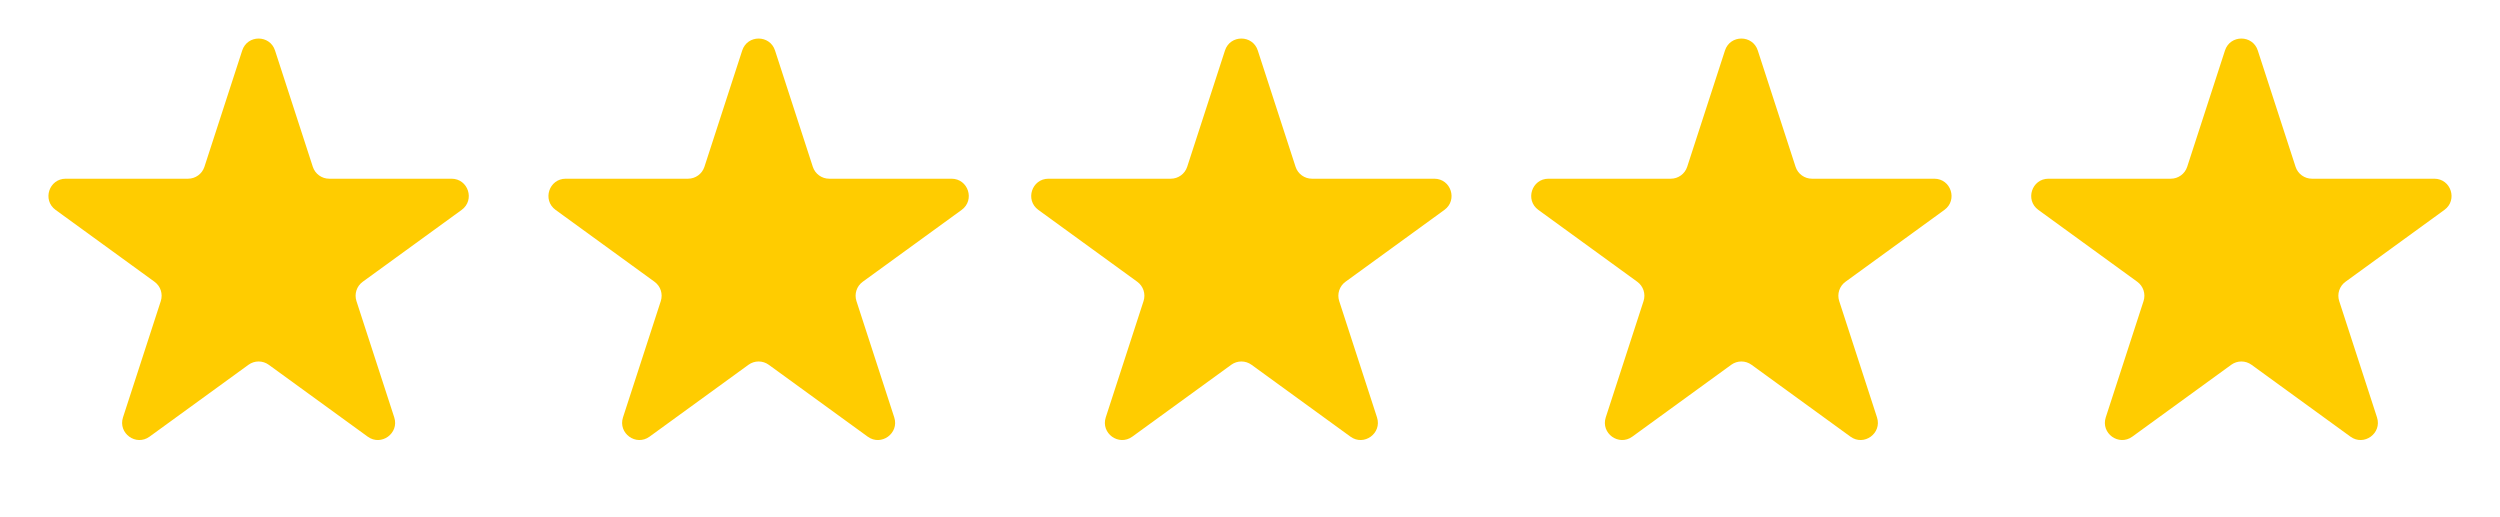
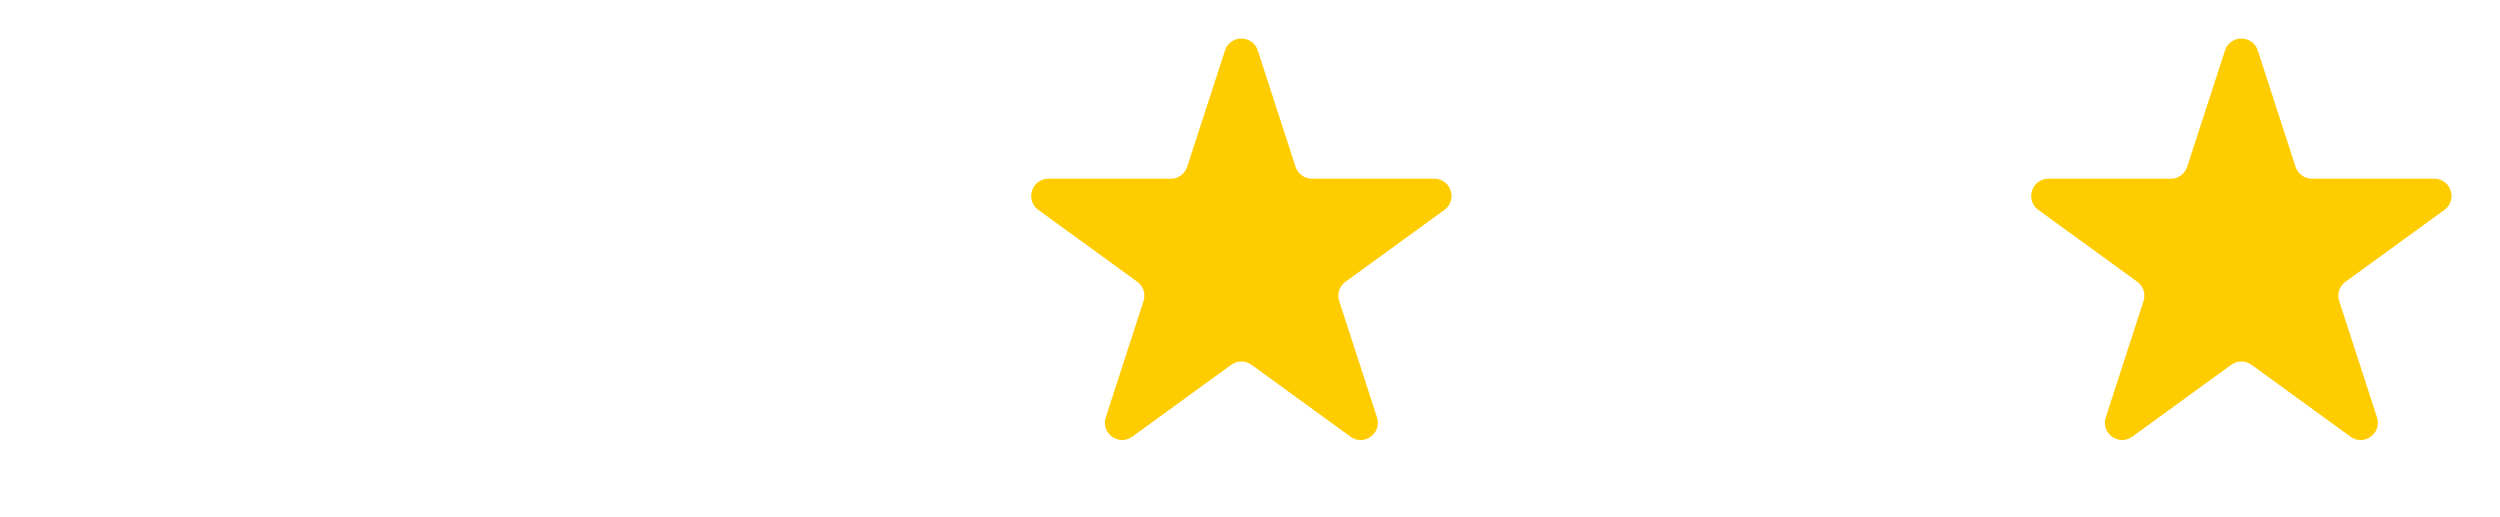
<svg xmlns="http://www.w3.org/2000/svg" width="145" height="30" viewBox="0 0 145 30" fill="none">
-   <path d="M14.049 2.927C14.348 2.006 15.652 2.006 15.951 2.927L18.143 9.674C18.277 10.086 18.661 10.365 19.094 10.365H26.188C27.157 10.365 27.56 11.604 26.776 12.174L21.037 16.343C20.686 16.598 20.54 17.049 20.674 17.462L22.866 24.208C23.165 25.13 22.111 25.896 21.327 25.326L15.588 21.157C15.237 20.902 14.763 20.902 14.412 21.157L8.673 25.326C7.889 25.896 6.835 25.13 7.134 24.208L9.326 17.462C9.46 17.049 9.314 16.598 8.963 16.343L3.224 12.174C2.44 11.604 2.843 10.365 3.812 10.365H10.906C11.339 10.365 11.723 10.086 11.857 9.674L14.049 2.927Z" fill="#FFCC00" />
  <path d="M71.049 2.927C71.348 2.006 72.652 2.006 72.951 2.927L75.143 9.674C75.277 10.086 75.661 10.365 76.094 10.365H83.188C84.157 10.365 84.56 11.604 83.776 12.174L78.037 16.343C77.686 16.598 77.54 17.049 77.674 17.462L79.866 24.208C80.165 25.13 79.111 25.896 78.327 25.326L72.588 21.157C72.237 20.902 71.763 20.902 71.412 21.157L65.673 25.326C64.889 25.896 63.835 25.13 64.134 24.208L66.326 17.462C66.46 17.049 66.314 16.598 65.963 16.343L60.224 12.174C59.44 11.604 59.843 10.365 60.812 10.365H67.906C68.339 10.365 68.723 10.086 68.857 9.674L71.049 2.927Z" fill="#FFCC00" />
-   <path d="M43.049 2.927C43.348 2.006 44.652 2.006 44.951 2.927L47.143 9.674C47.277 10.086 47.661 10.365 48.094 10.365H55.188C56.157 10.365 56.56 11.604 55.776 12.174L50.037 16.343C49.686 16.598 49.54 17.049 49.674 17.462L51.866 24.208C52.165 25.13 51.111 25.896 50.327 25.326L44.588 21.157C44.237 20.902 43.763 20.902 43.412 21.157L37.673 25.326C36.889 25.896 35.835 25.13 36.134 24.208L38.326 17.462C38.46 17.049 38.314 16.598 37.963 16.343L32.224 12.174C31.44 11.604 31.843 10.365 32.812 10.365H39.906C40.339 10.365 40.723 10.086 40.857 9.674L43.049 2.927Z" fill="#FFCC00" />
-   <path d="M100.049 2.927C100.348 2.006 101.652 2.006 101.951 2.927L104.143 9.674C104.277 10.086 104.661 10.365 105.094 10.365H112.188C113.157 10.365 113.56 11.604 112.776 12.174L107.037 16.343C106.686 16.598 106.54 17.049 106.674 17.462L108.866 24.208C109.165 25.13 108.111 25.896 107.327 25.326L101.588 21.157C101.237 20.902 100.763 20.902 100.412 21.157L94.673 25.326C93.889 25.896 92.835 25.13 93.134 24.208L95.326 17.462C95.46 17.049 95.314 16.598 94.963 16.343L89.224 12.174C88.44 11.604 88.843 10.365 89.812 10.365H96.906C97.339 10.365 97.723 10.086 97.857 9.674L100.049 2.927Z" fill="#FFCC00" />
  <path d="M129.049 2.927C129.348 2.006 130.652 2.006 130.951 2.927L133.143 9.674C133.277 10.086 133.661 10.365 134.094 10.365H141.188C142.157 10.365 142.56 11.604 141.776 12.174L136.037 16.343C135.686 16.598 135.54 17.049 135.674 17.462L137.866 24.208C138.165 25.13 137.111 25.896 136.327 25.326L130.588 21.157C130.237 20.902 129.763 20.902 129.412 21.157L123.673 25.326C122.889 25.896 121.835 25.13 122.134 24.208L124.326 17.462C124.46 17.049 124.314 16.598 123.963 16.343L118.224 12.174C117.44 11.604 117.843 10.365 118.812 10.365H125.906C126.339 10.365 126.723 10.086 126.857 9.674L129.049 2.927Z" fill="#FFCC00" />
</svg>